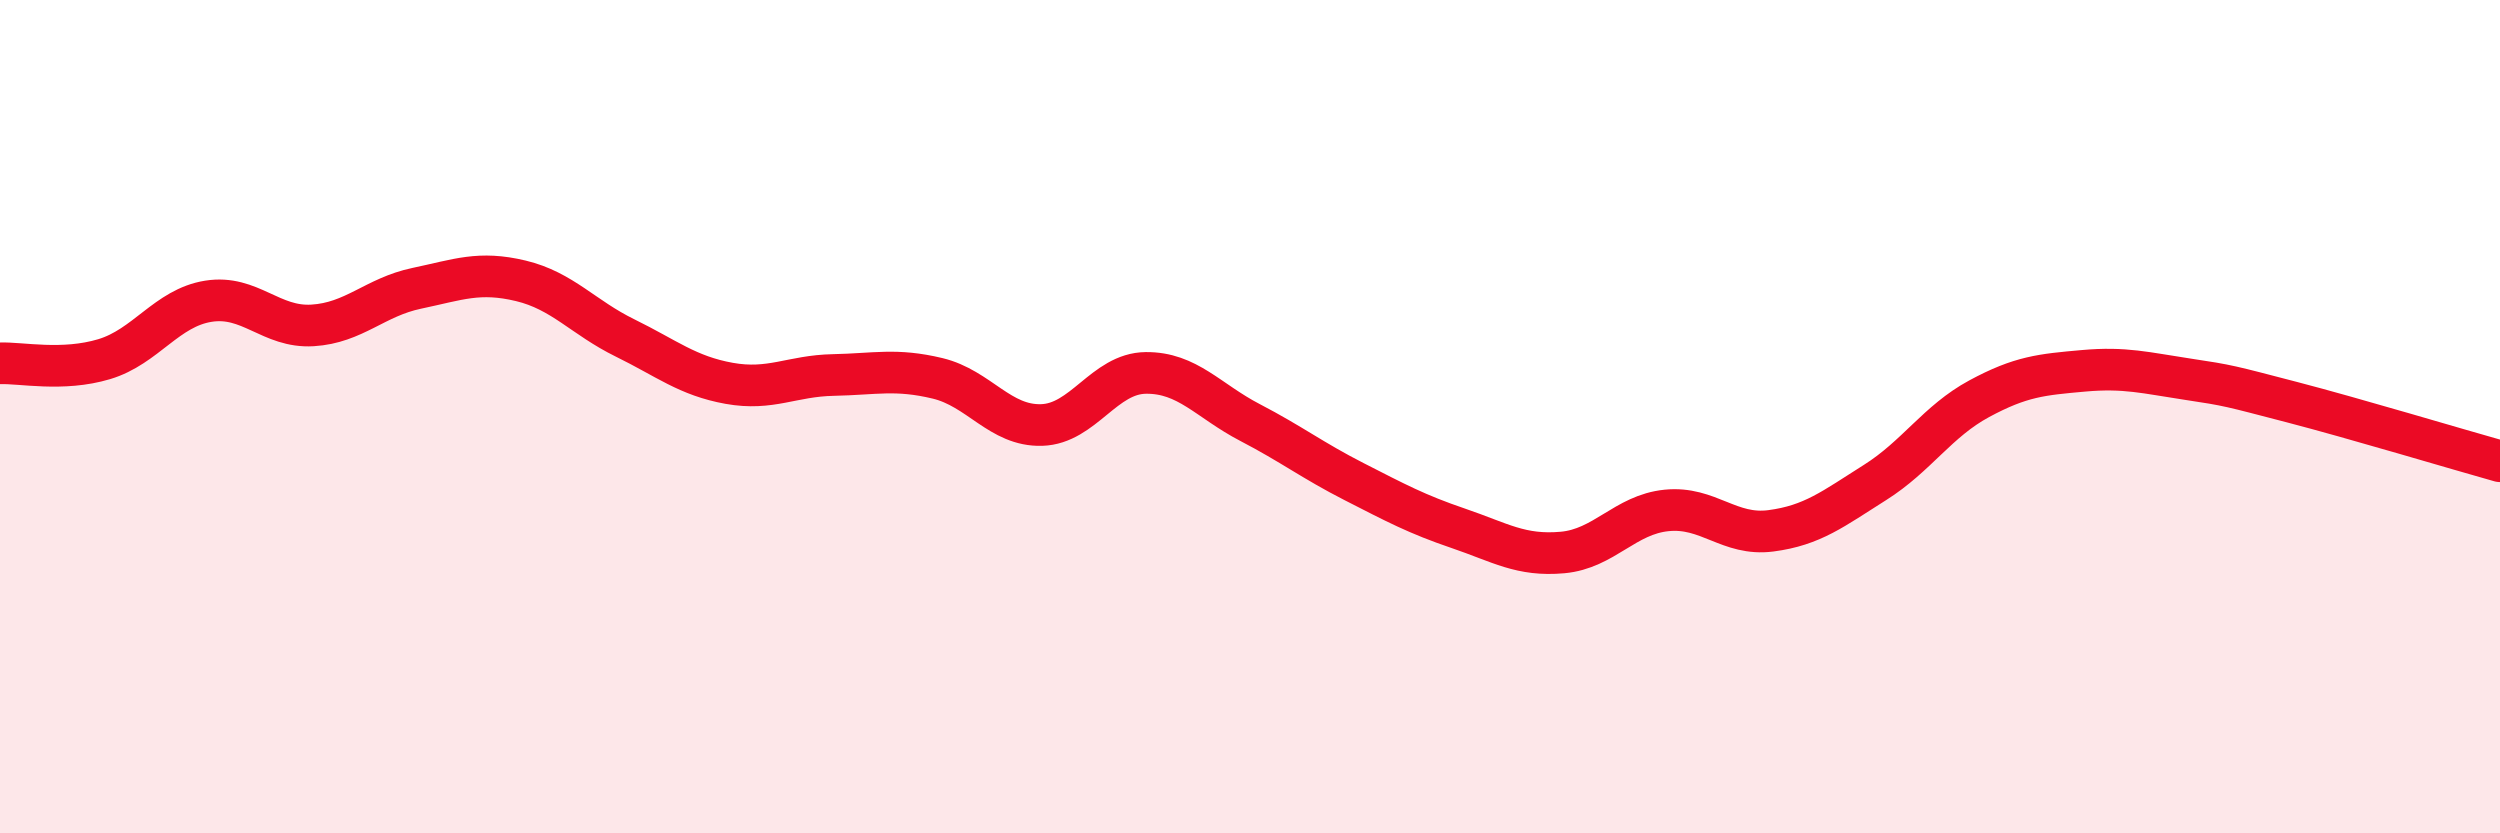
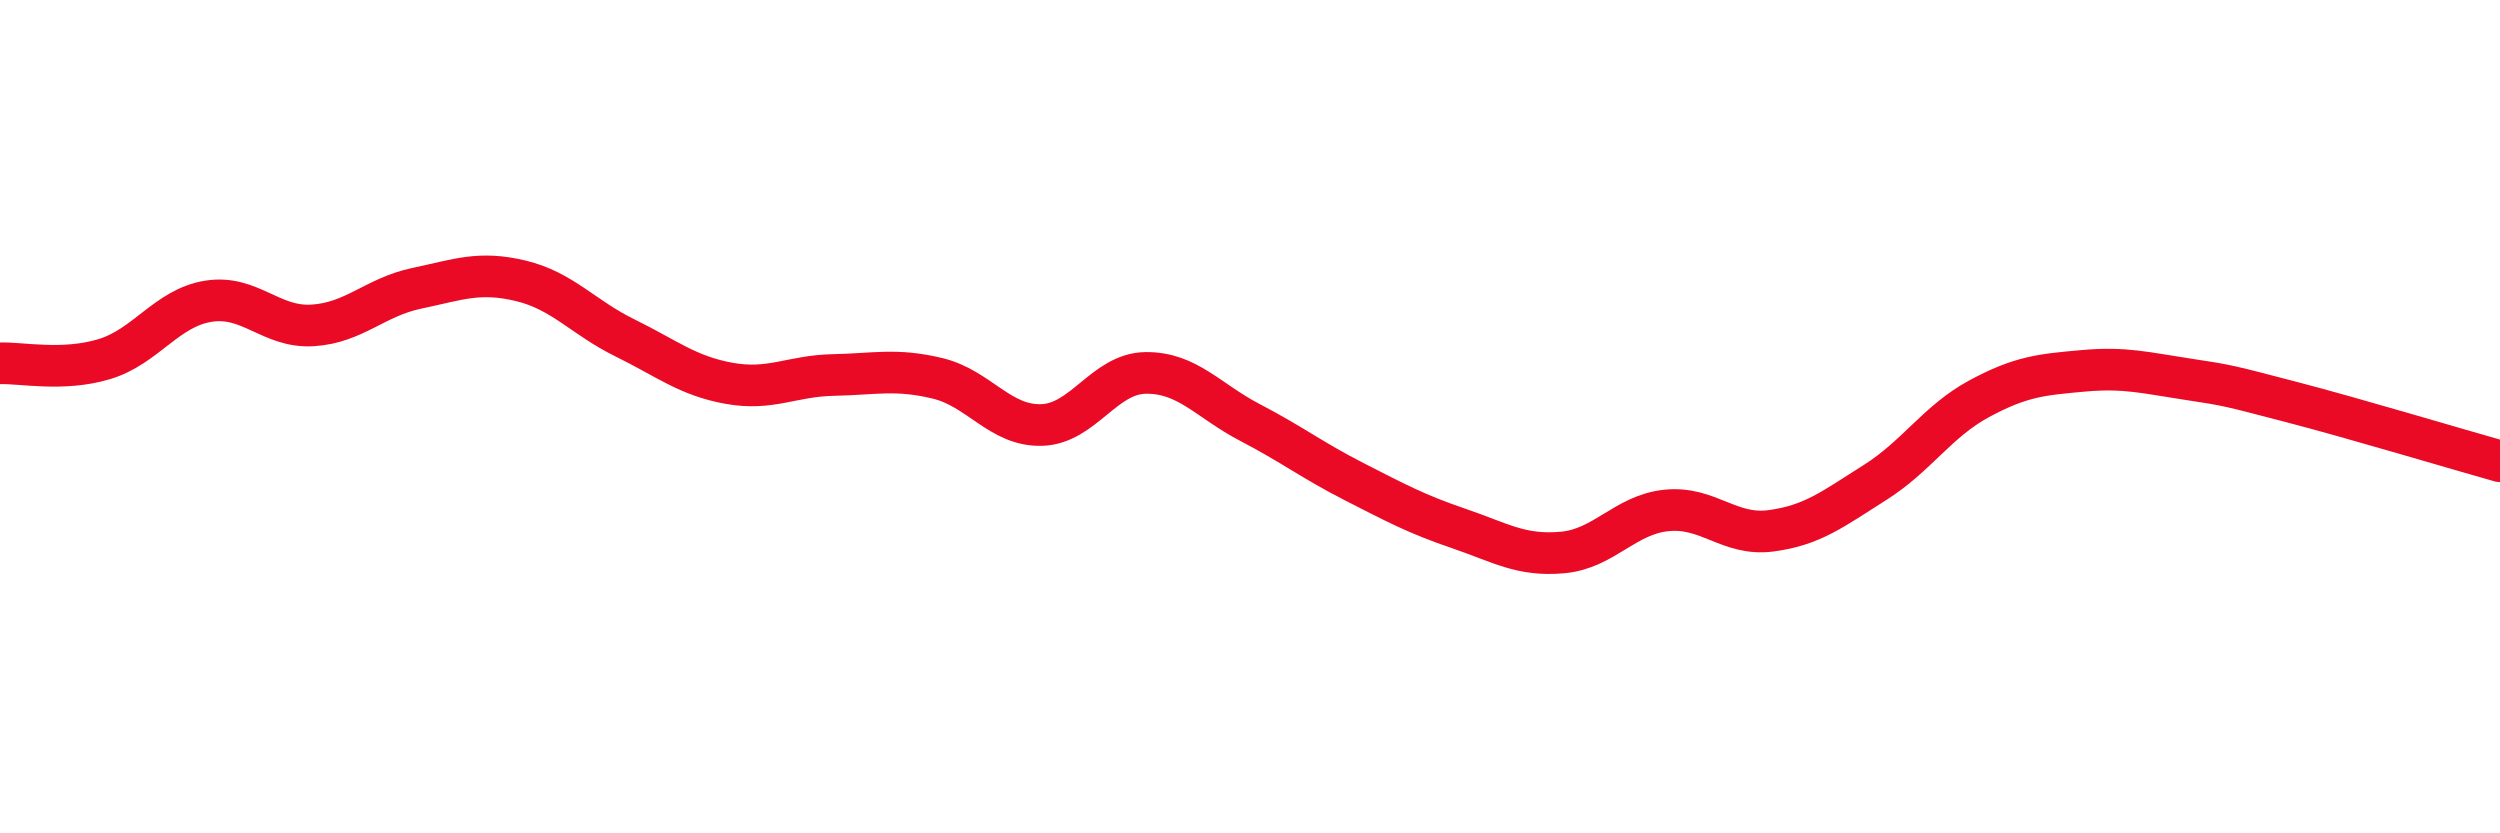
<svg xmlns="http://www.w3.org/2000/svg" width="60" height="20" viewBox="0 0 60 20">
-   <path d="M 0,8.72 C 0.5,8.7 1.5,8.92 2.5,8.62 C 3.5,8.32 4,7.39 5,7.23 C 6,7.07 6.5,7.87 7.5,7.81 C 8.5,7.75 9,7.13 10,6.92 C 11,6.71 11.5,6.5 12.5,6.74 C 13.5,6.98 14,7.62 15,8.11 C 16,8.6 16.5,9.02 17.5,9.2 C 18.5,9.38 19,9.02 20,9 C 21,8.98 21.5,8.84 22.5,9.08 C 23.5,9.32 24,10.23 25,10.2 C 26,10.17 26.5,8.96 27.5,8.95 C 28.5,8.94 29,9.62 30,10.14 C 31,10.66 31.5,11.05 32.5,11.56 C 33.5,12.07 34,12.34 35,12.68 C 36,13.02 36.5,13.35 37.5,13.26 C 38.5,13.17 39,12.35 40,12.25 C 41,12.15 41.5,12.87 42.5,12.74 C 43.5,12.61 44,12.21 45,11.58 C 46,10.95 46.5,10.11 47.5,9.57 C 48.5,9.03 49,8.99 50,8.9 C 51,8.81 51.5,8.95 52.5,9.1 C 53.5,9.25 53.5,9.26 55,9.65 C 56.5,10.04 59,10.79 60,11.07L60 20L0 20Z" fill="#EB0A25" opacity="0.1" stroke-linecap="round" stroke-linejoin="round" />
  <path d="M 0,8.72 C 0.5,8.7 1.5,8.92 2.5,8.62 C 3.5,8.32 4,7.39 5,7.23 C 6,7.07 6.5,7.87 7.5,7.81 C 8.5,7.75 9,7.13 10,6.92 C 11,6.71 11.5,6.5 12.5,6.74 C 13.5,6.98 14,7.62 15,8.11 C 16,8.6 16.5,9.02 17.5,9.2 C 18.5,9.38 19,9.02 20,9 C 21,8.98 21.5,8.84 22.5,9.08 C 23.5,9.32 24,10.23 25,10.2 C 26,10.17 26.5,8.96 27.5,8.95 C 28.5,8.94 29,9.62 30,10.14 C 31,10.66 31.5,11.05 32.5,11.56 C 33.5,12.07 34,12.34 35,12.68 C 36,13.02 36.5,13.35 37.5,13.26 C 38.5,13.17 39,12.35 40,12.25 C 41,12.15 41.5,12.87 42.5,12.74 C 43.5,12.61 44,12.21 45,11.58 C 46,10.95 46.5,10.11 47.5,9.57 C 48.5,9.03 49,8.99 50,8.9 C 51,8.81 51.5,8.95 52.5,9.1 C 53.5,9.25 53.5,9.26 55,9.65 C 56.5,10.04 59,10.79 60,11.07" stroke="#EB0A25" stroke-width="1" fill="none" stroke-linecap="round" stroke-linejoin="round" />
</svg>